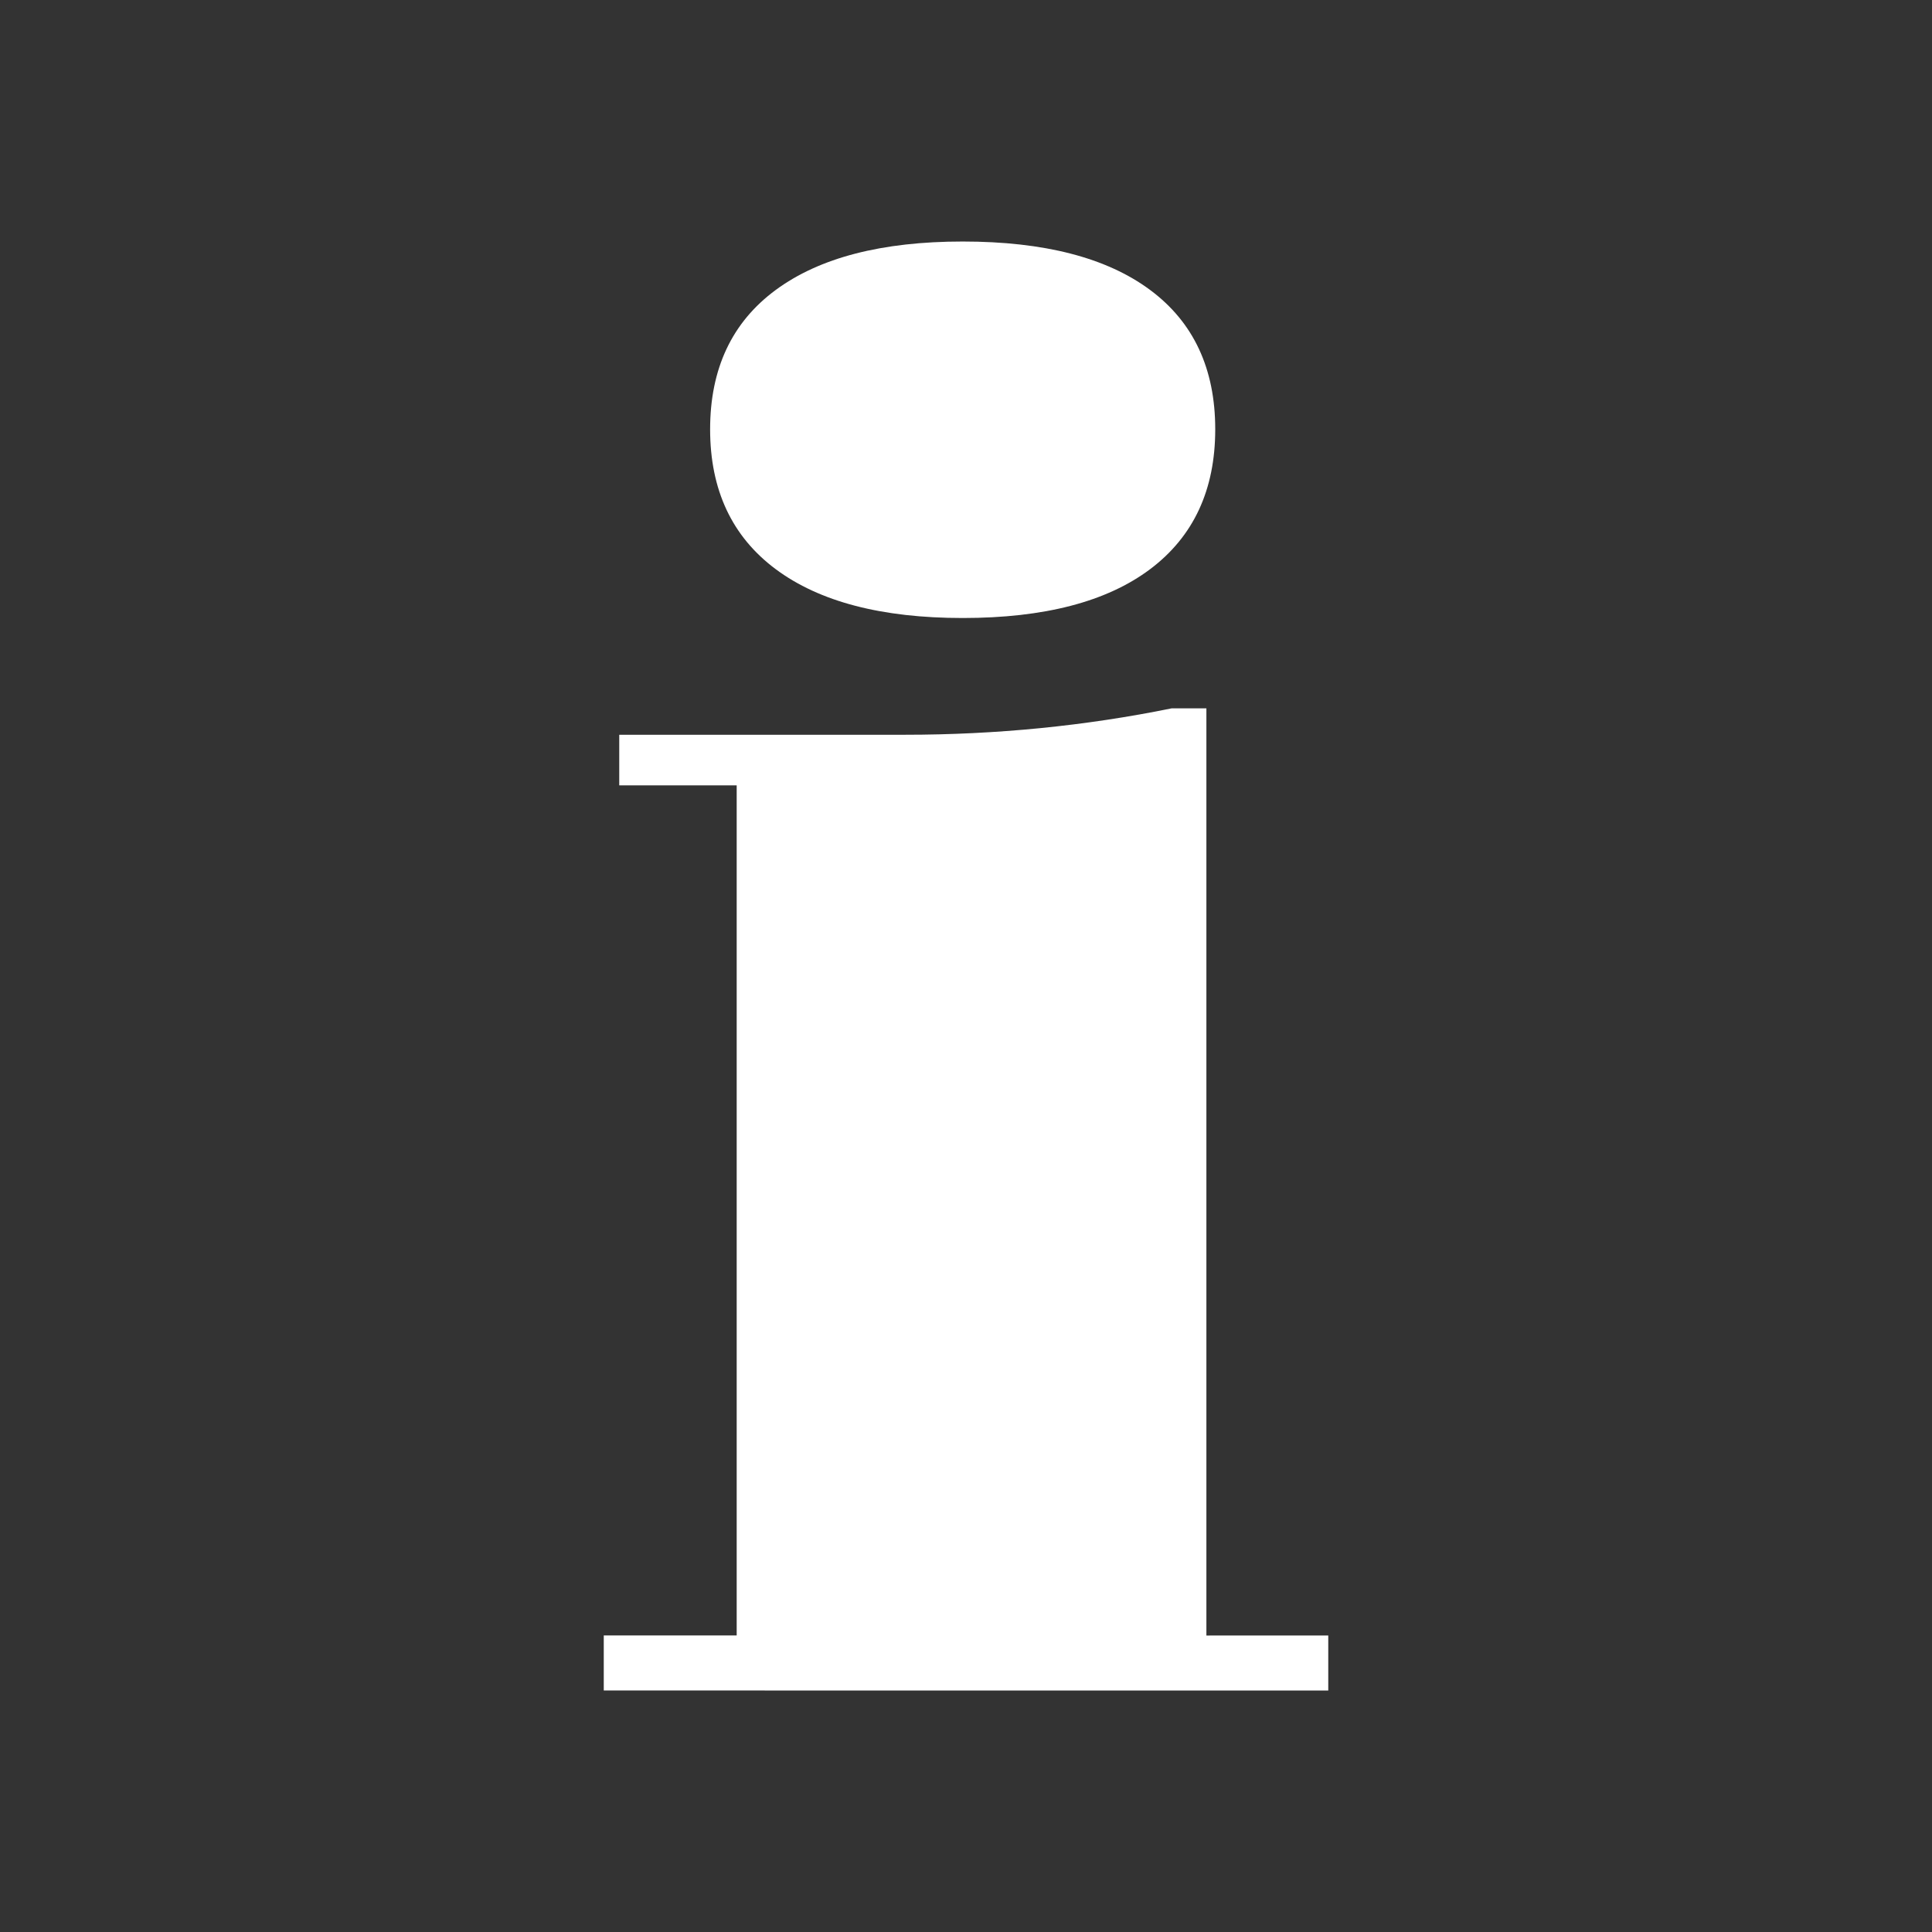
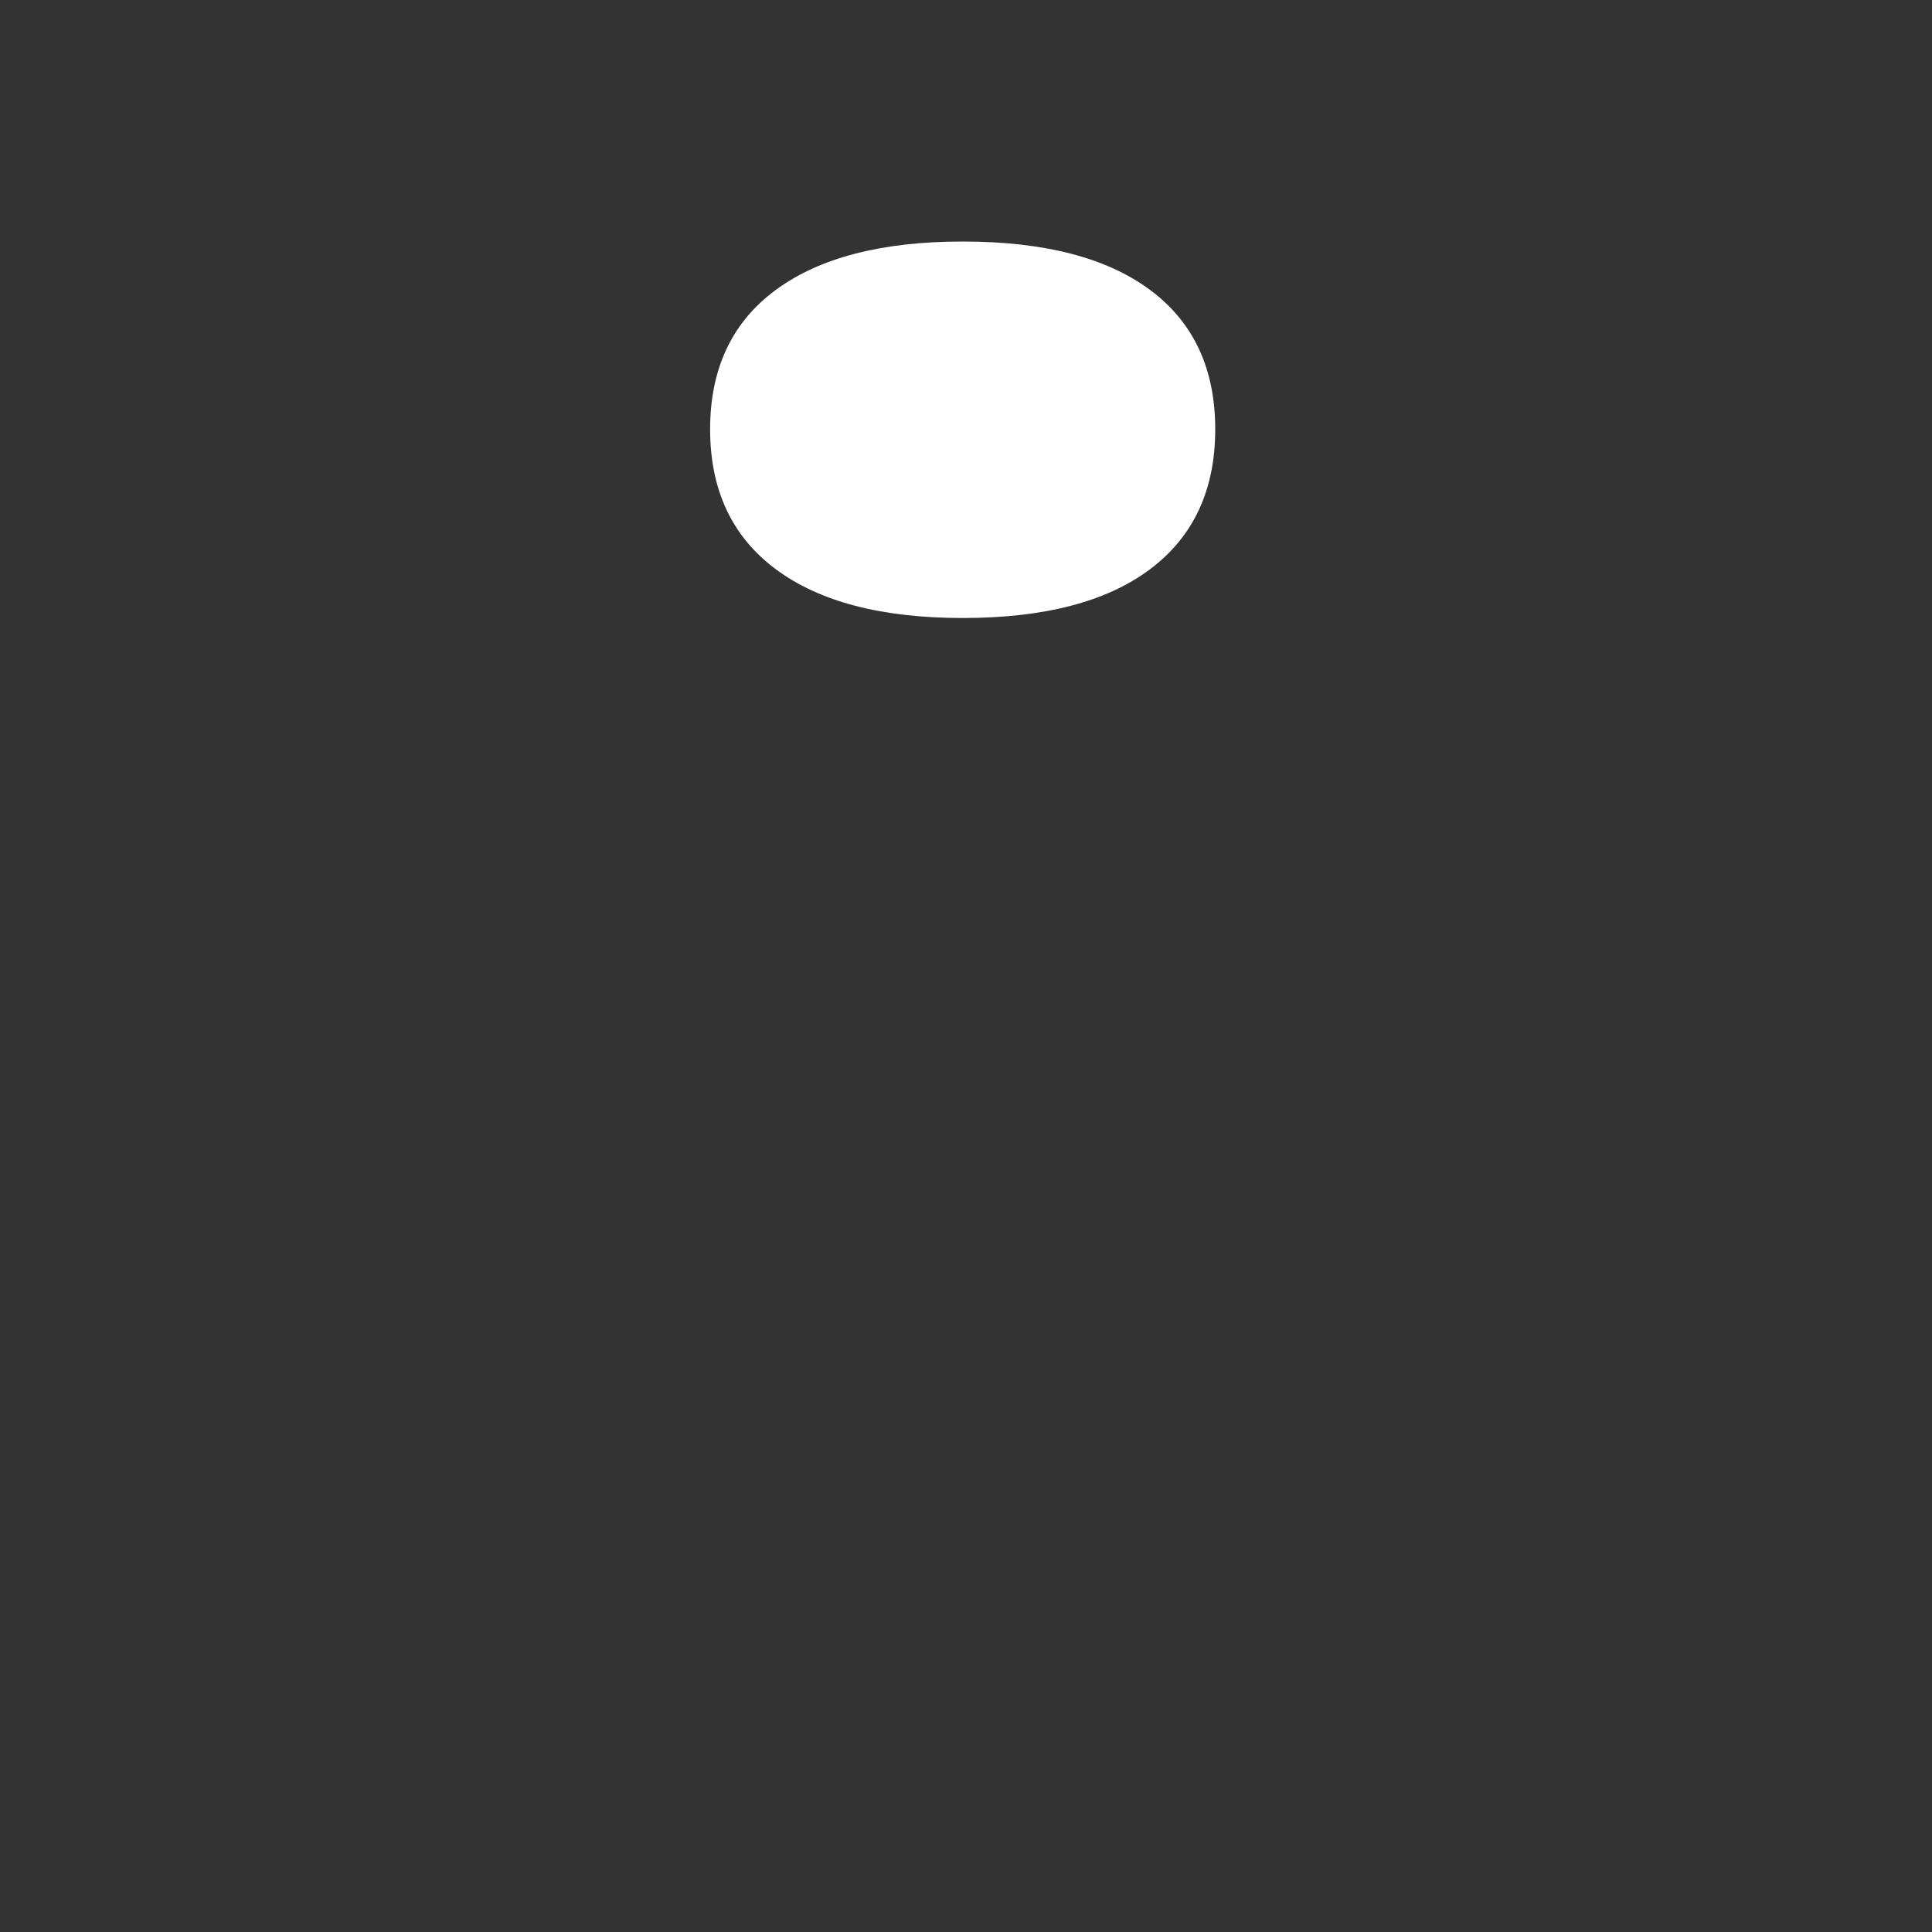
<svg xmlns="http://www.w3.org/2000/svg" version="1.1" id="Calque_1" x="0px" y="0px" width="136.061px" height="136.061px" viewBox="0 0 136.061 136.061" enable-background="new 0 0 136.061 136.061" xml:space="preserve">
  <rect x="0" y="0" width="136.061" height="136.061" fill="#333333" stroke="none" />
  <g>
    <path fill="#FFFFFF" d="M54.631,40.085c3.081,2.295,7.471,3.438,13.166,3.438c5.741,0,10.139-1.142,13.199-3.438   c3.058-2.298,4.587-5.583,4.587-9.852c0-4.271-1.53-7.544-4.587-9.813c-3.059-2.273-7.458-3.411-13.199-3.411   c-5.695,0-10.085,1.138-13.166,3.411c-3.081,2.271-4.621,5.543-4.621,9.813C50.01,34.5,51.55,37.79,54.631,40.085z" />
-     <path fill="#FFFFFF" d="M84.96,115.182V49.885h-2.447c-3.036,0.62-6.123,1.083-9.268,1.396c-3.149,0.31-6.31,0.464-9.479,0.464   H43.61v3.563h8.271v59.87H42.52v3.875l51.023,0.002v-3.874L84.96,115.182L84.96,115.182z" />
  </g>
</svg>